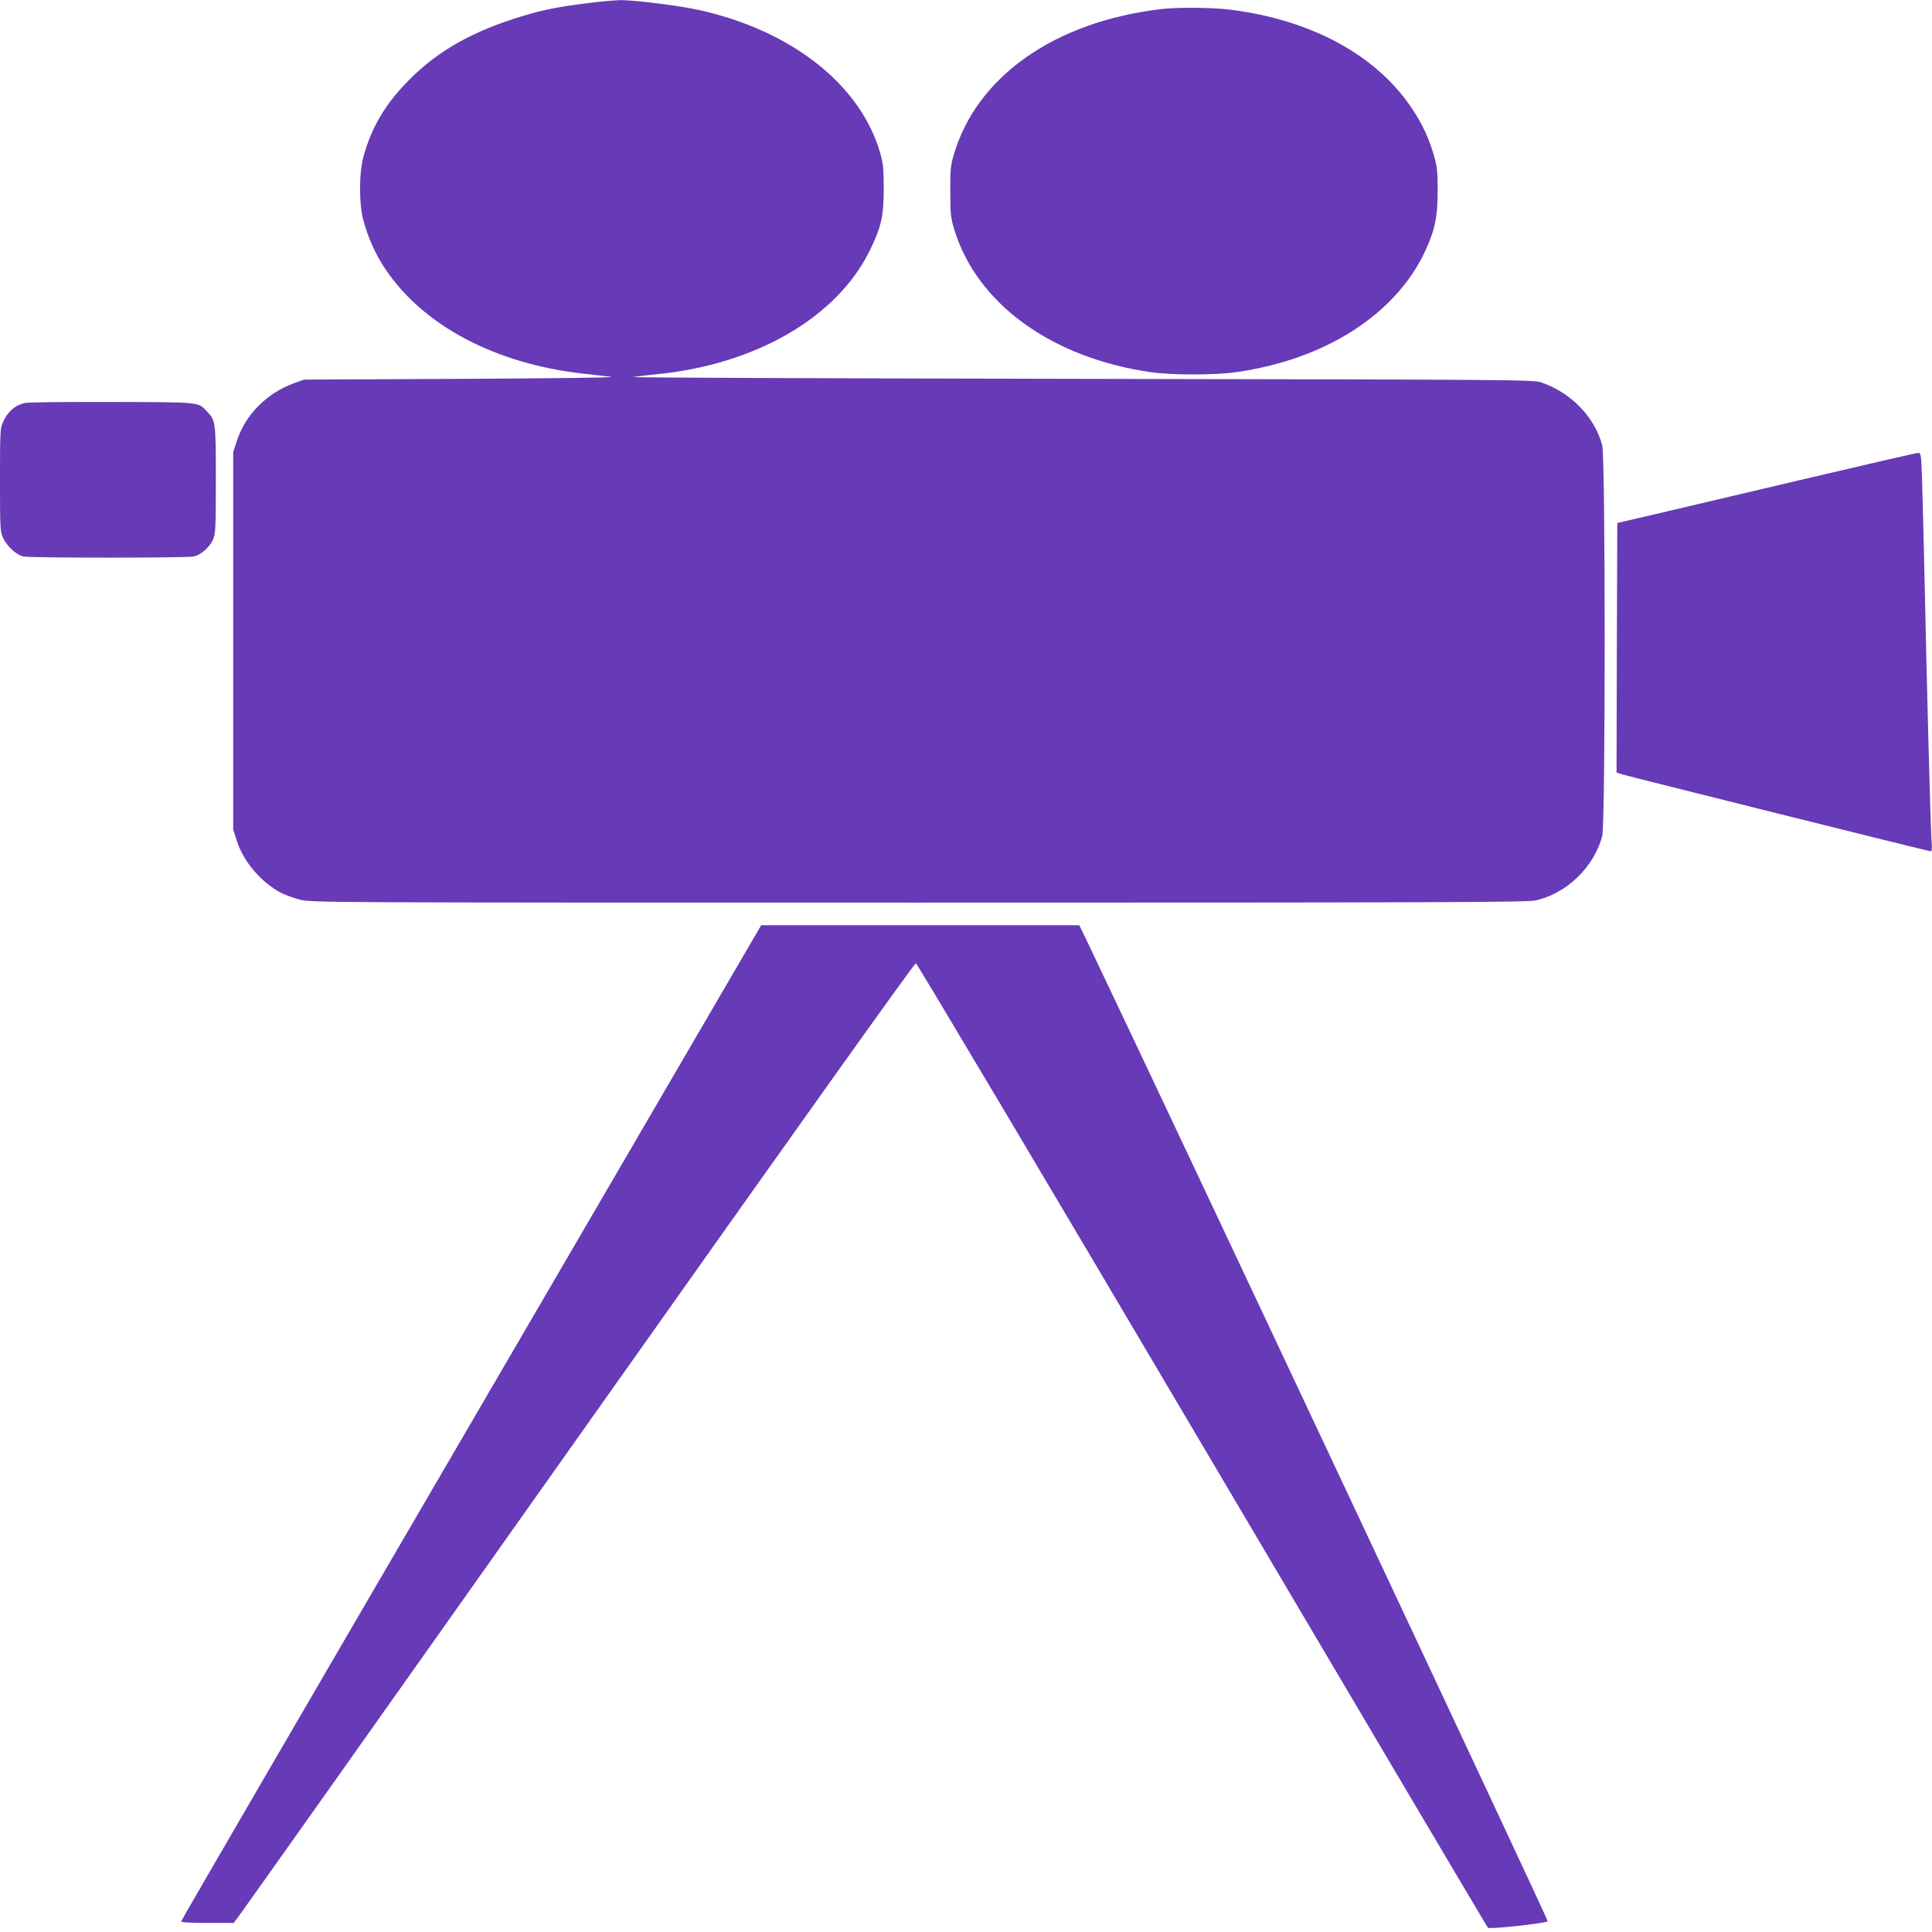
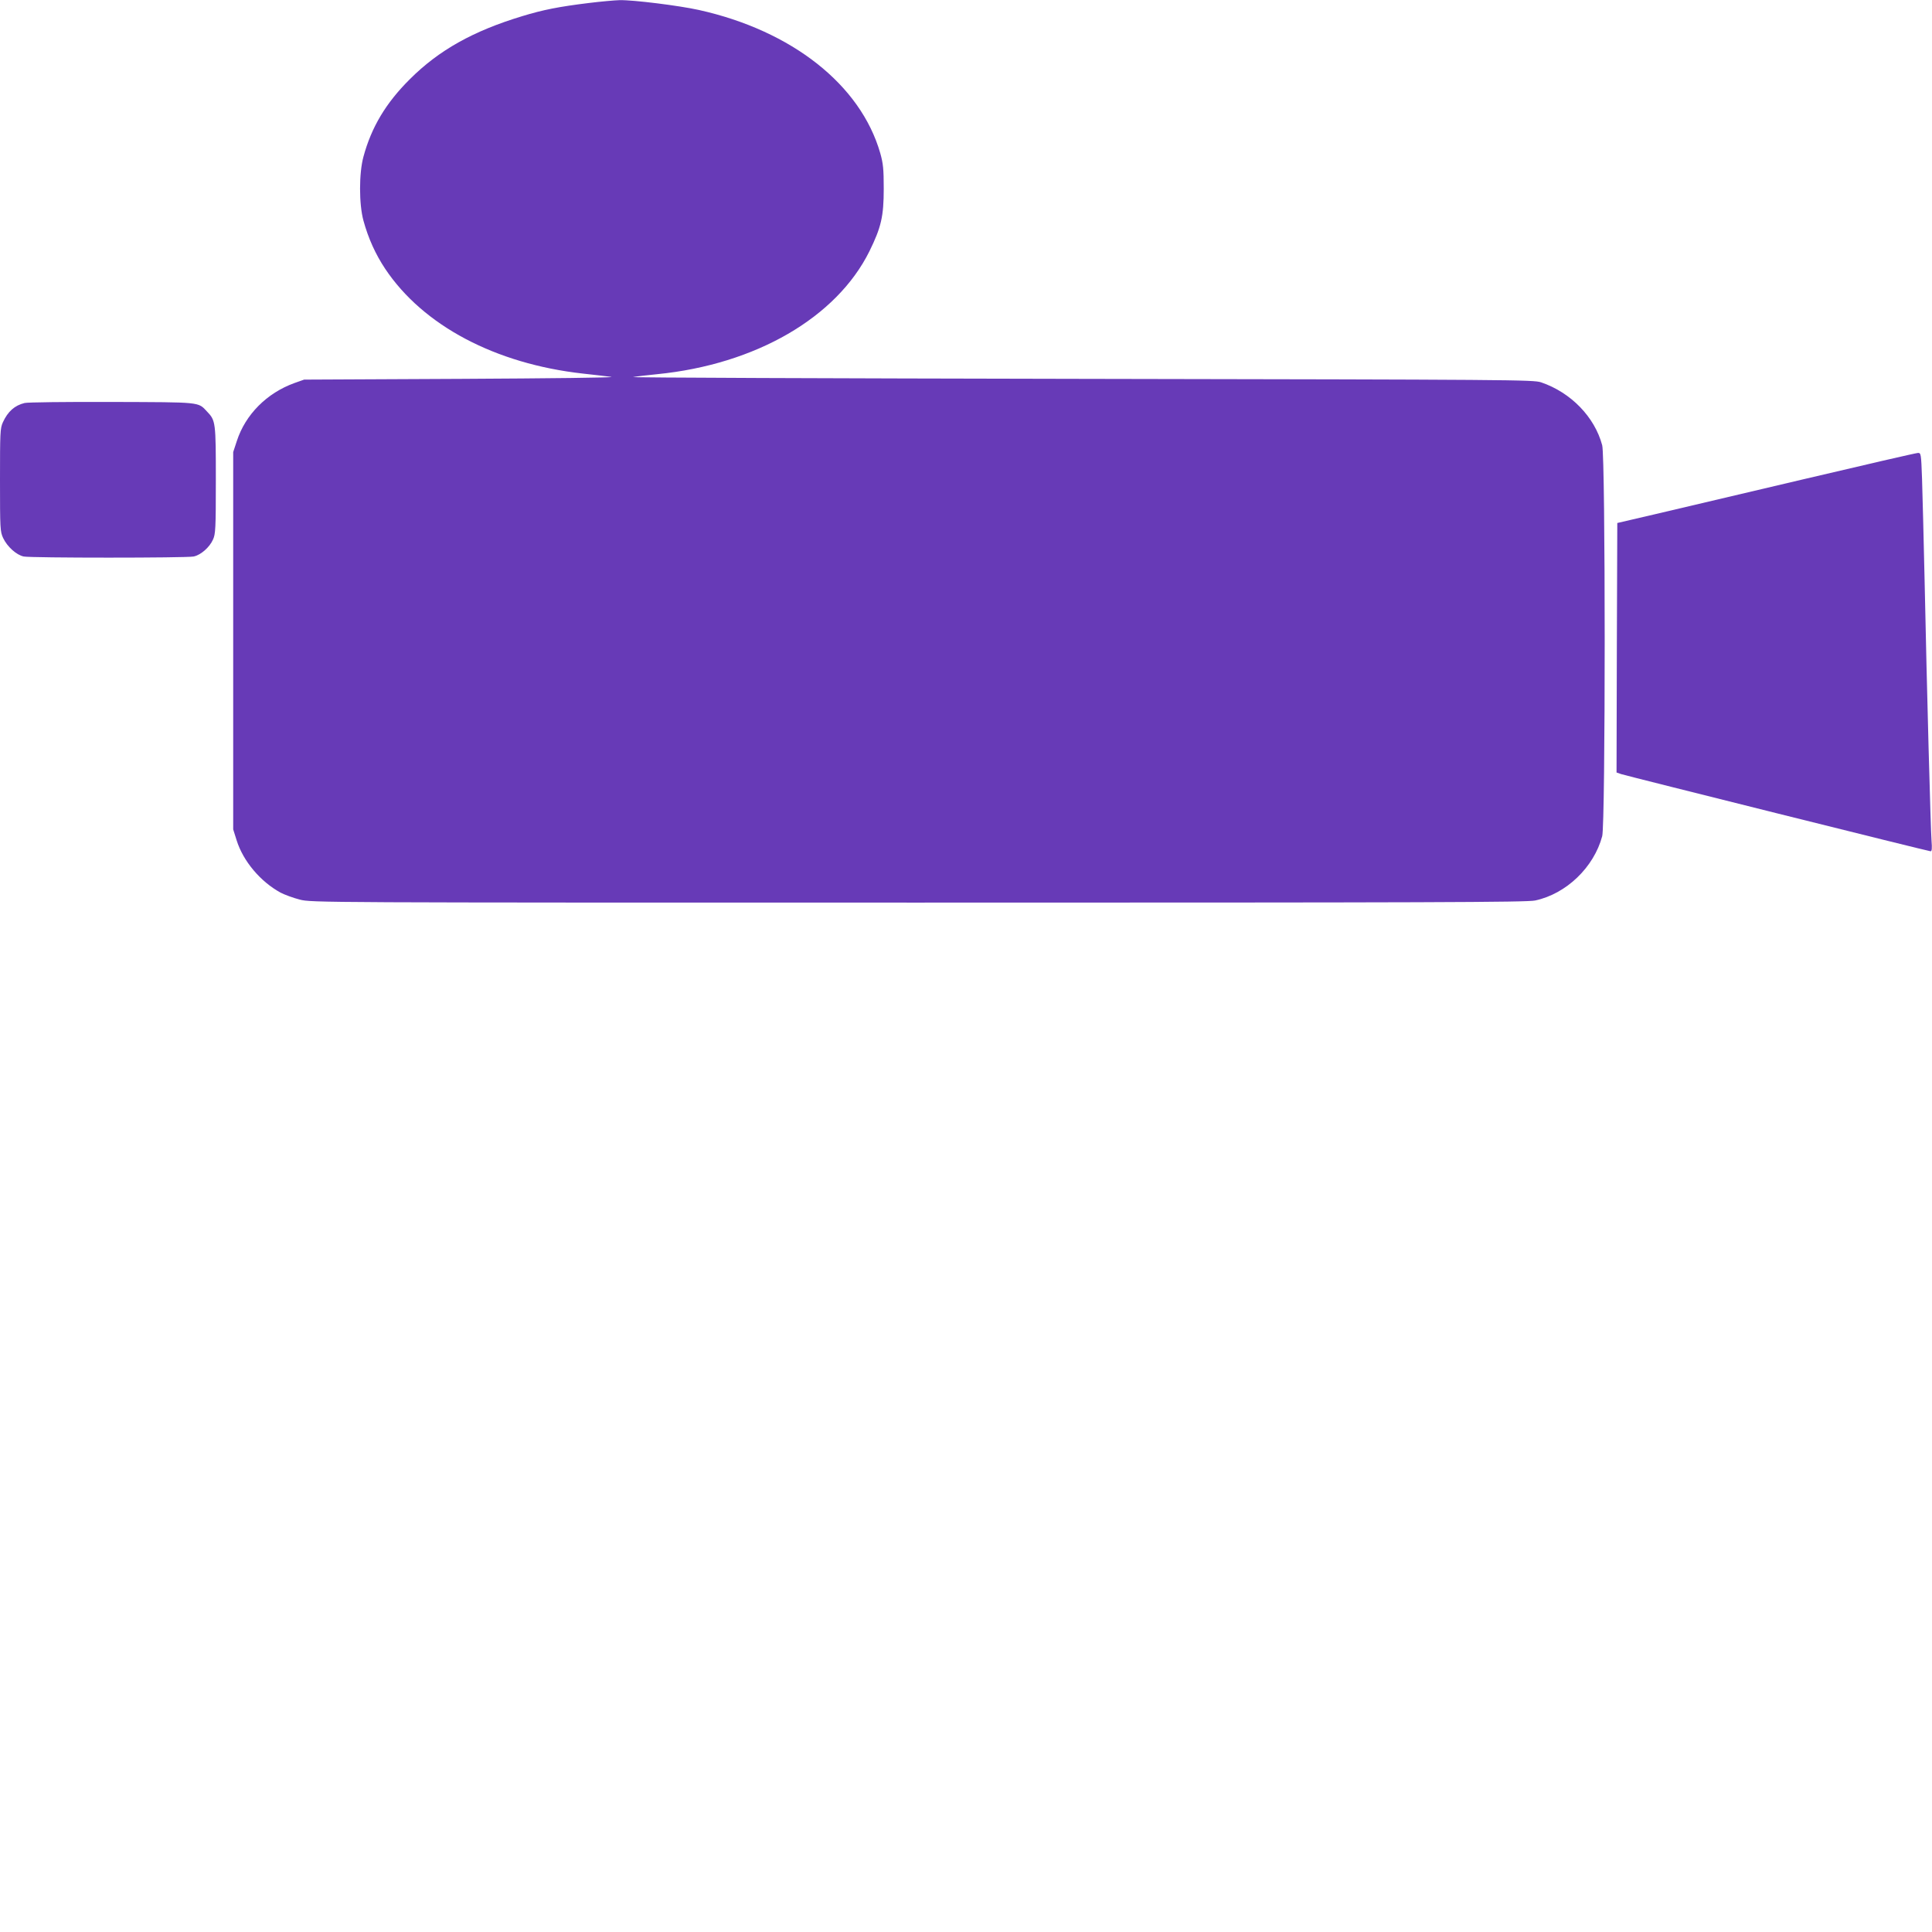
<svg xmlns="http://www.w3.org/2000/svg" version="1.0" width="1280pt" height="1280pt" viewBox="0 0 1280 1280" preserveAspectRatio="xMidYMid meet">
  <g transform="translate(0,1280) scale(0.1,-0.1)" fill="#673ab7" stroke="none">
    <path d="M3900 12780 c-196 -24 -303 -45 -440 -87 -324 -98 -552 -225 -745 -418 -158 -157 -254 -317 -307 -513 -30 -109 -30 -315 0 -424 32 -117 80 -223 144 -319 251 -376 729 -629 1309 -694 74 -8 159 -18 189 -22 30 -5 -415 -10 -990 -13 l-1045 -5 -65 -23 c-182 -66 -324 -208 -381 -384 l-24 -73 0 -1250 0 -1250 23 -73 c43 -137 157 -273 291 -346 27 -14 84 -35 127 -46 76 -20 124 -20 4098 -20 3411 0 4031 2 4087 14 206 44 389 220 444 426 22 82 22 2508 0 2590 -50 188 -208 350 -405 417 -53 17 -173 18 -3060 23 -1653 3 -2982 8 -2955 12 28 5 100 13 160 19 652 65 1187 375 1405 814 78 159 95 231 95 415 0 132 -4 167 -23 235 -130 453 -585 812 -1202 949 -131 29 -435 67 -525 65 -33 -1 -125 -9 -205 -19z" />
-     <path d="M7685 12739 c-702 -86 -1214 -447 -1366 -964 -21 -70 -24 -100 -23 -245 0 -150 3 -173 27 -253 151 -491 646 -849 1303 -943 145 -20 426 -20 569 1 588 85 1050 382 1246 799 65 140 84 228 84 401 0 126 -4 162 -23 229 -35 121 -77 212 -148 318 -234 352 -666 587 -1204 654 -123 15 -352 17 -465 3z" />
    <path d="M163 10130 c-66 -16 -111 -56 -144 -128 -18 -40 -19 -68 -19 -383 0 -324 1 -341 21 -384 27 -57 88 -112 136 -122 49 -10 1076 -10 1126 0 47 10 105 60 128 112 17 36 19 73 19 393 0 384 -1 396 -58 455 -61 65 -34 62 -632 64 -300 1 -560 -2 -577 -7z" />
    <path d="M11945 9624 c-407 -96 -850 -200 -985 -232 l-245 -57 -3 -827 -2 -826 32 -11 c49 -15 2035 -511 2049 -511 8 0 10 20 6 68 -6 77 -31 997 -46 1727 -6 275 -14 578 -17 673 -6 168 -7 172 -28 171 -11 0 -354 -79 -761 -175z" />
-     <path d="M3122 3375 c-1057 -1812 -1922 -3299 -1922 -3305 0 -6 60 -10 174 -10 l174 0 29 38 c16 20 1030 1451 2253 3180 1451 2051 2229 3142 2238 3140 8 -2 862 -1438 1897 -3191 1036 -1754 1887 -3193 1893 -3199 11 -11 379 29 396 43 6 6 -2487 5310 -3030 6447 l-73 152 -1054 0 -1054 0 -1921 -3295z" />
  </g>
</svg>